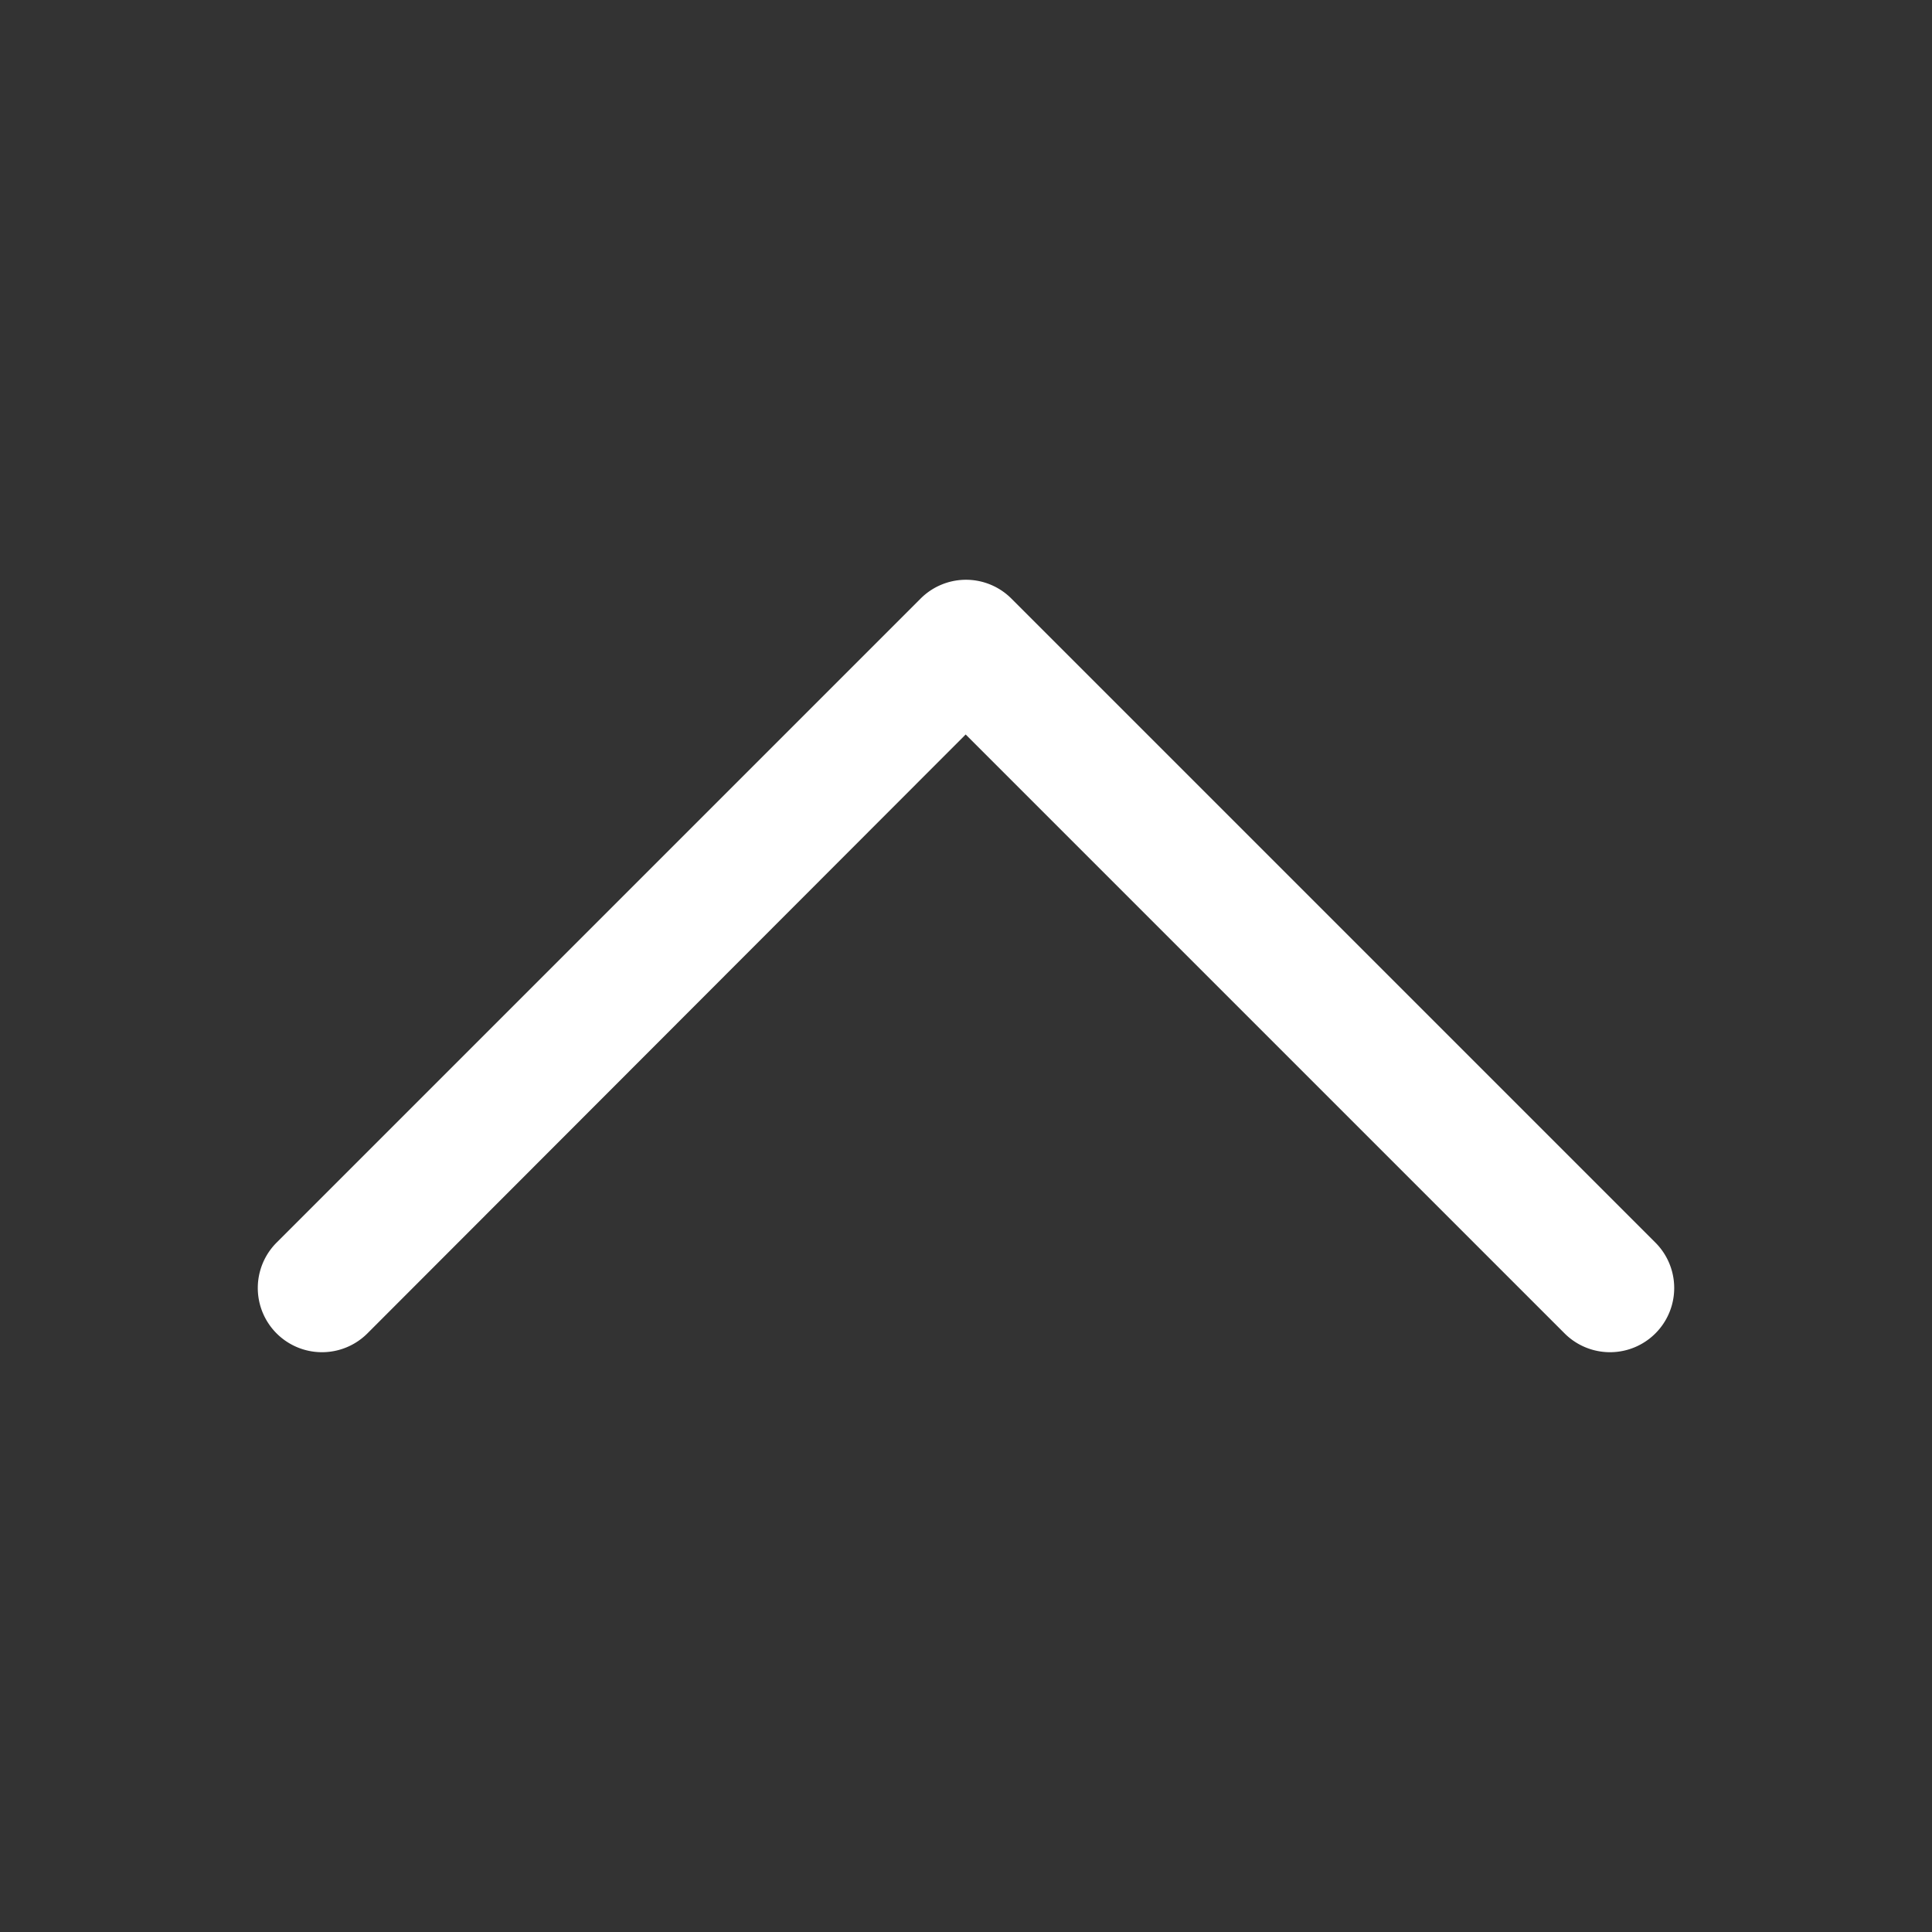
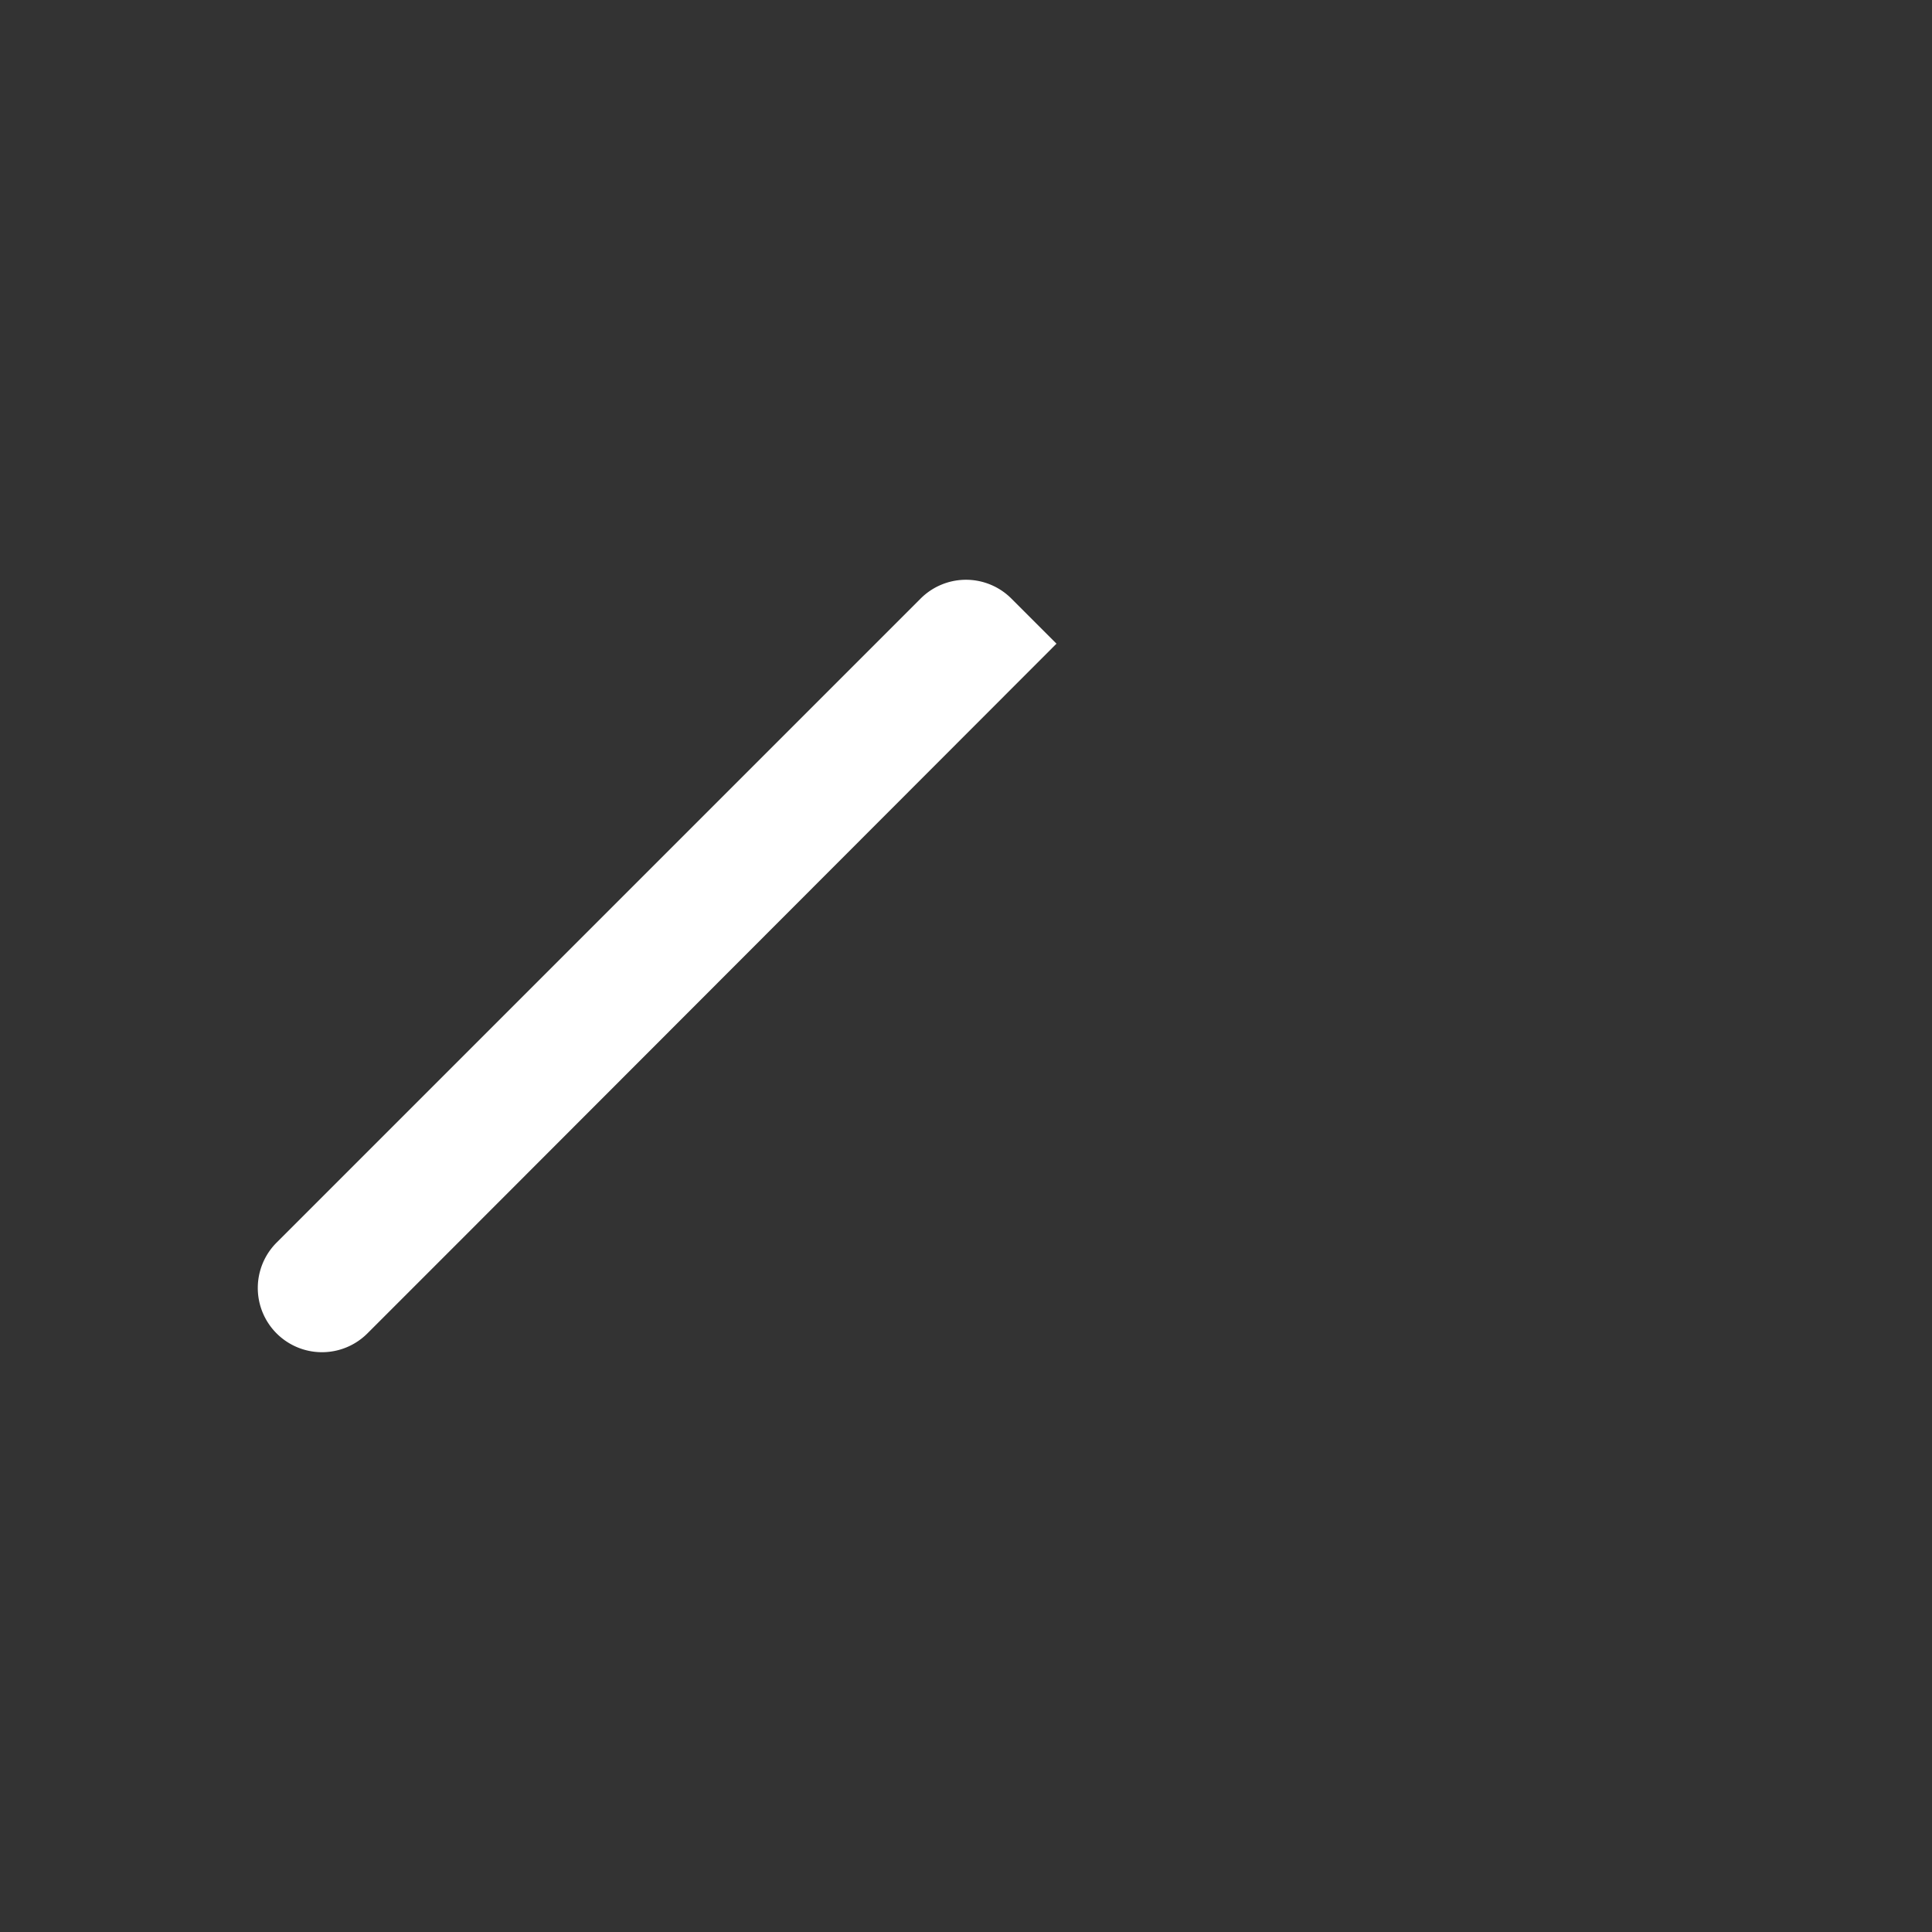
<svg xmlns="http://www.w3.org/2000/svg" viewBox="0 0 30 30">
  <rect x="0" y="0" width="30" height="30" fill="#333333" stroke="none" />
-   <path d="M5.705 20.705a.996.996 0 1 1-1.41-1.41l10-10a.996.996 0 0 1 1.41 0l10 10a.996.996 0 1 1-1.41 1.41l-9.3-9.3-9.29 9.3z" fill="#ffffff" />
+   <path d="M5.705 20.705a.996.996 0 1 1-1.41-1.41l10-10a.996.996 0 0 1 1.41 0l10 10l-9.3-9.3-9.29 9.3z" fill="#ffffff" />
</svg>